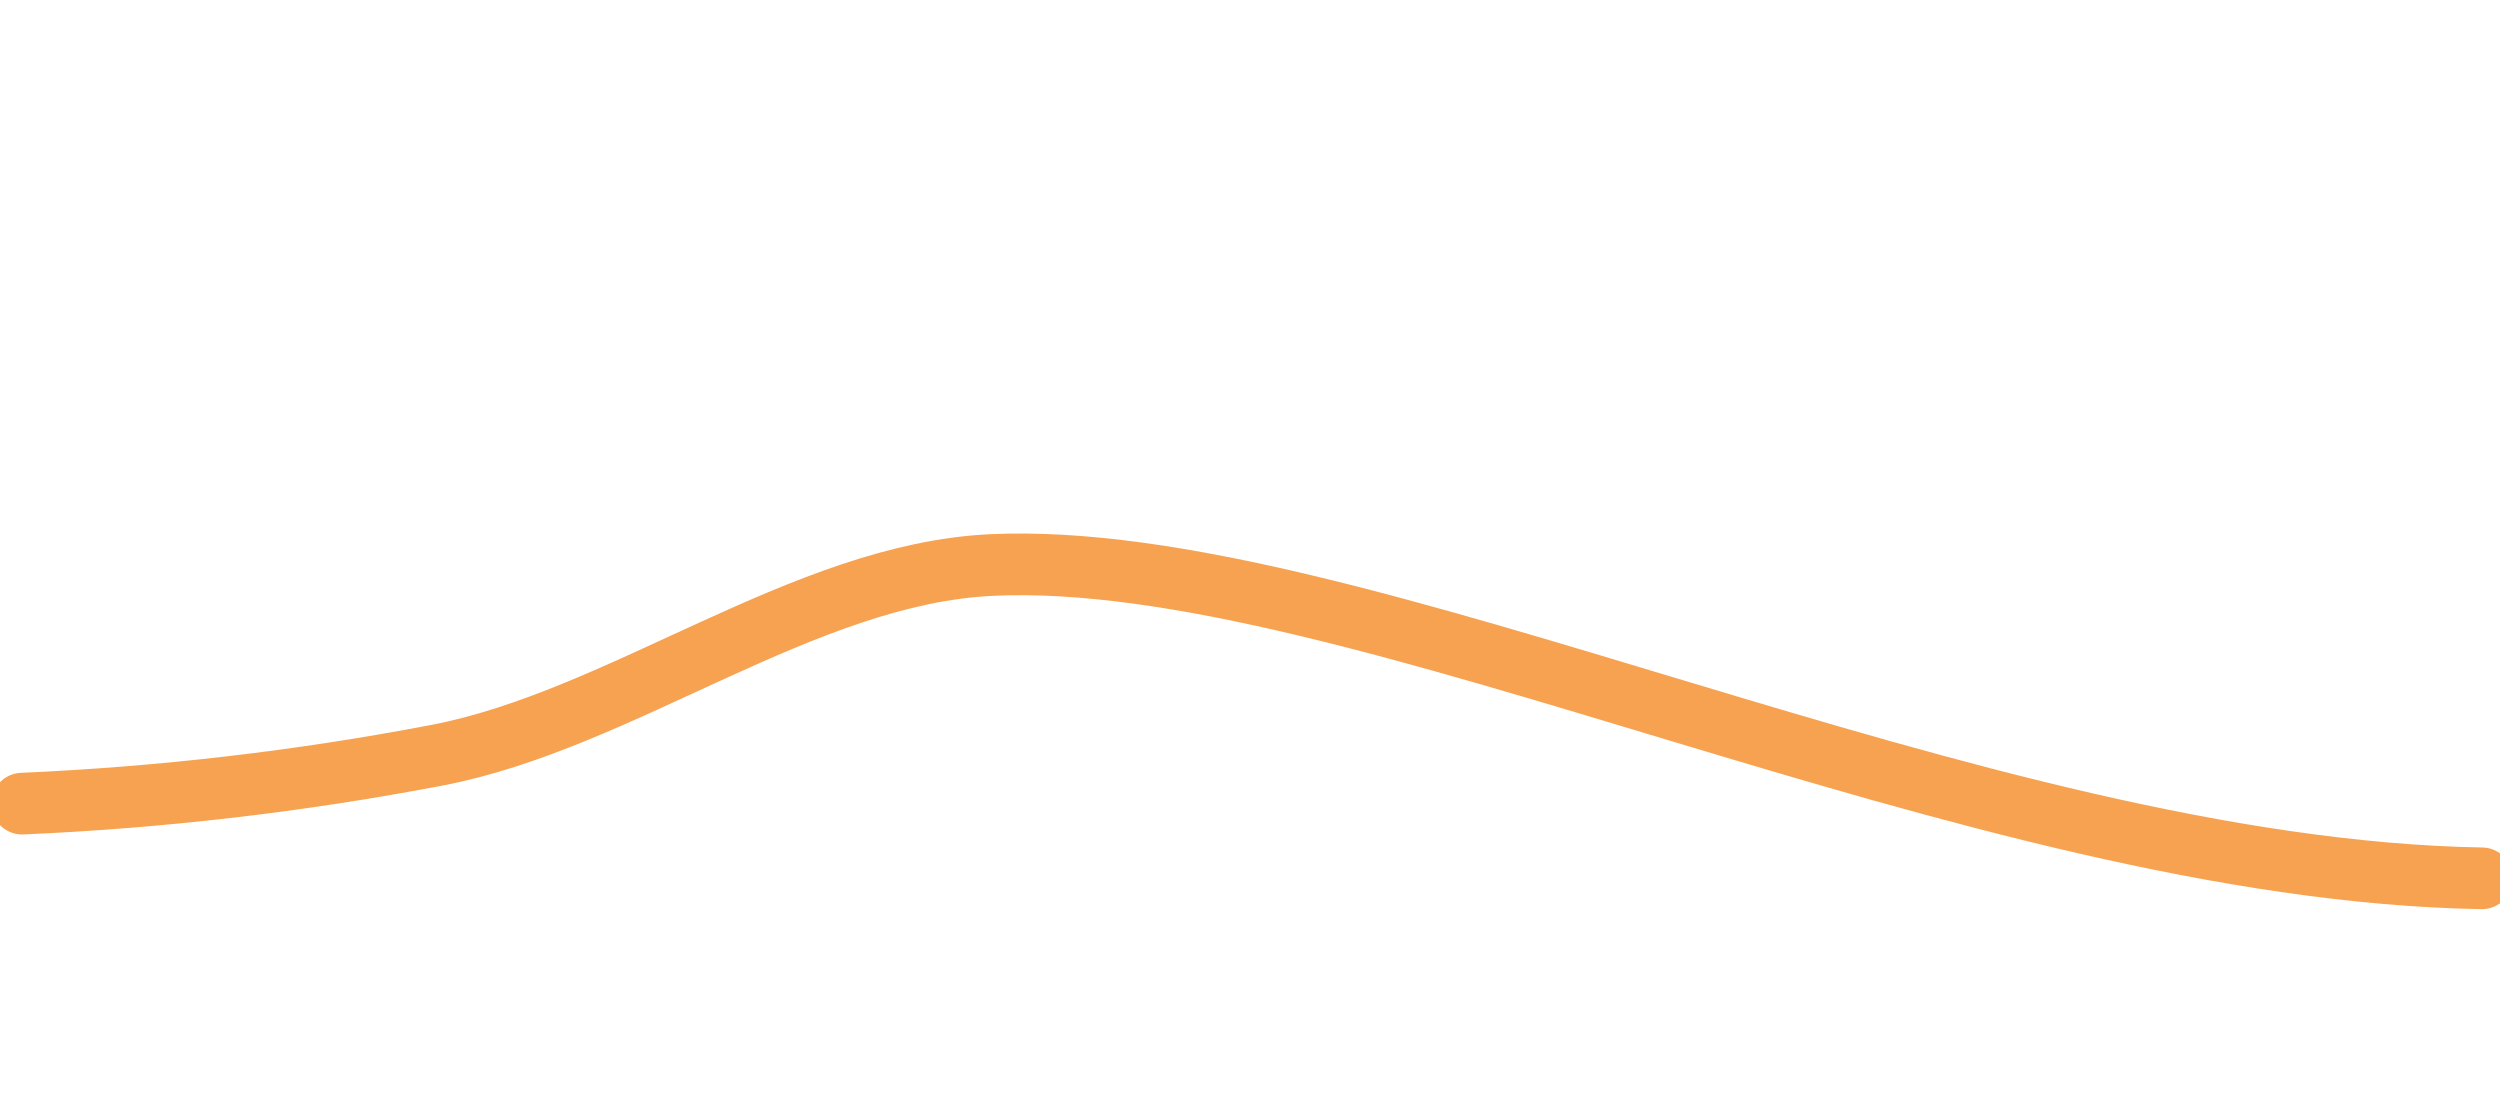
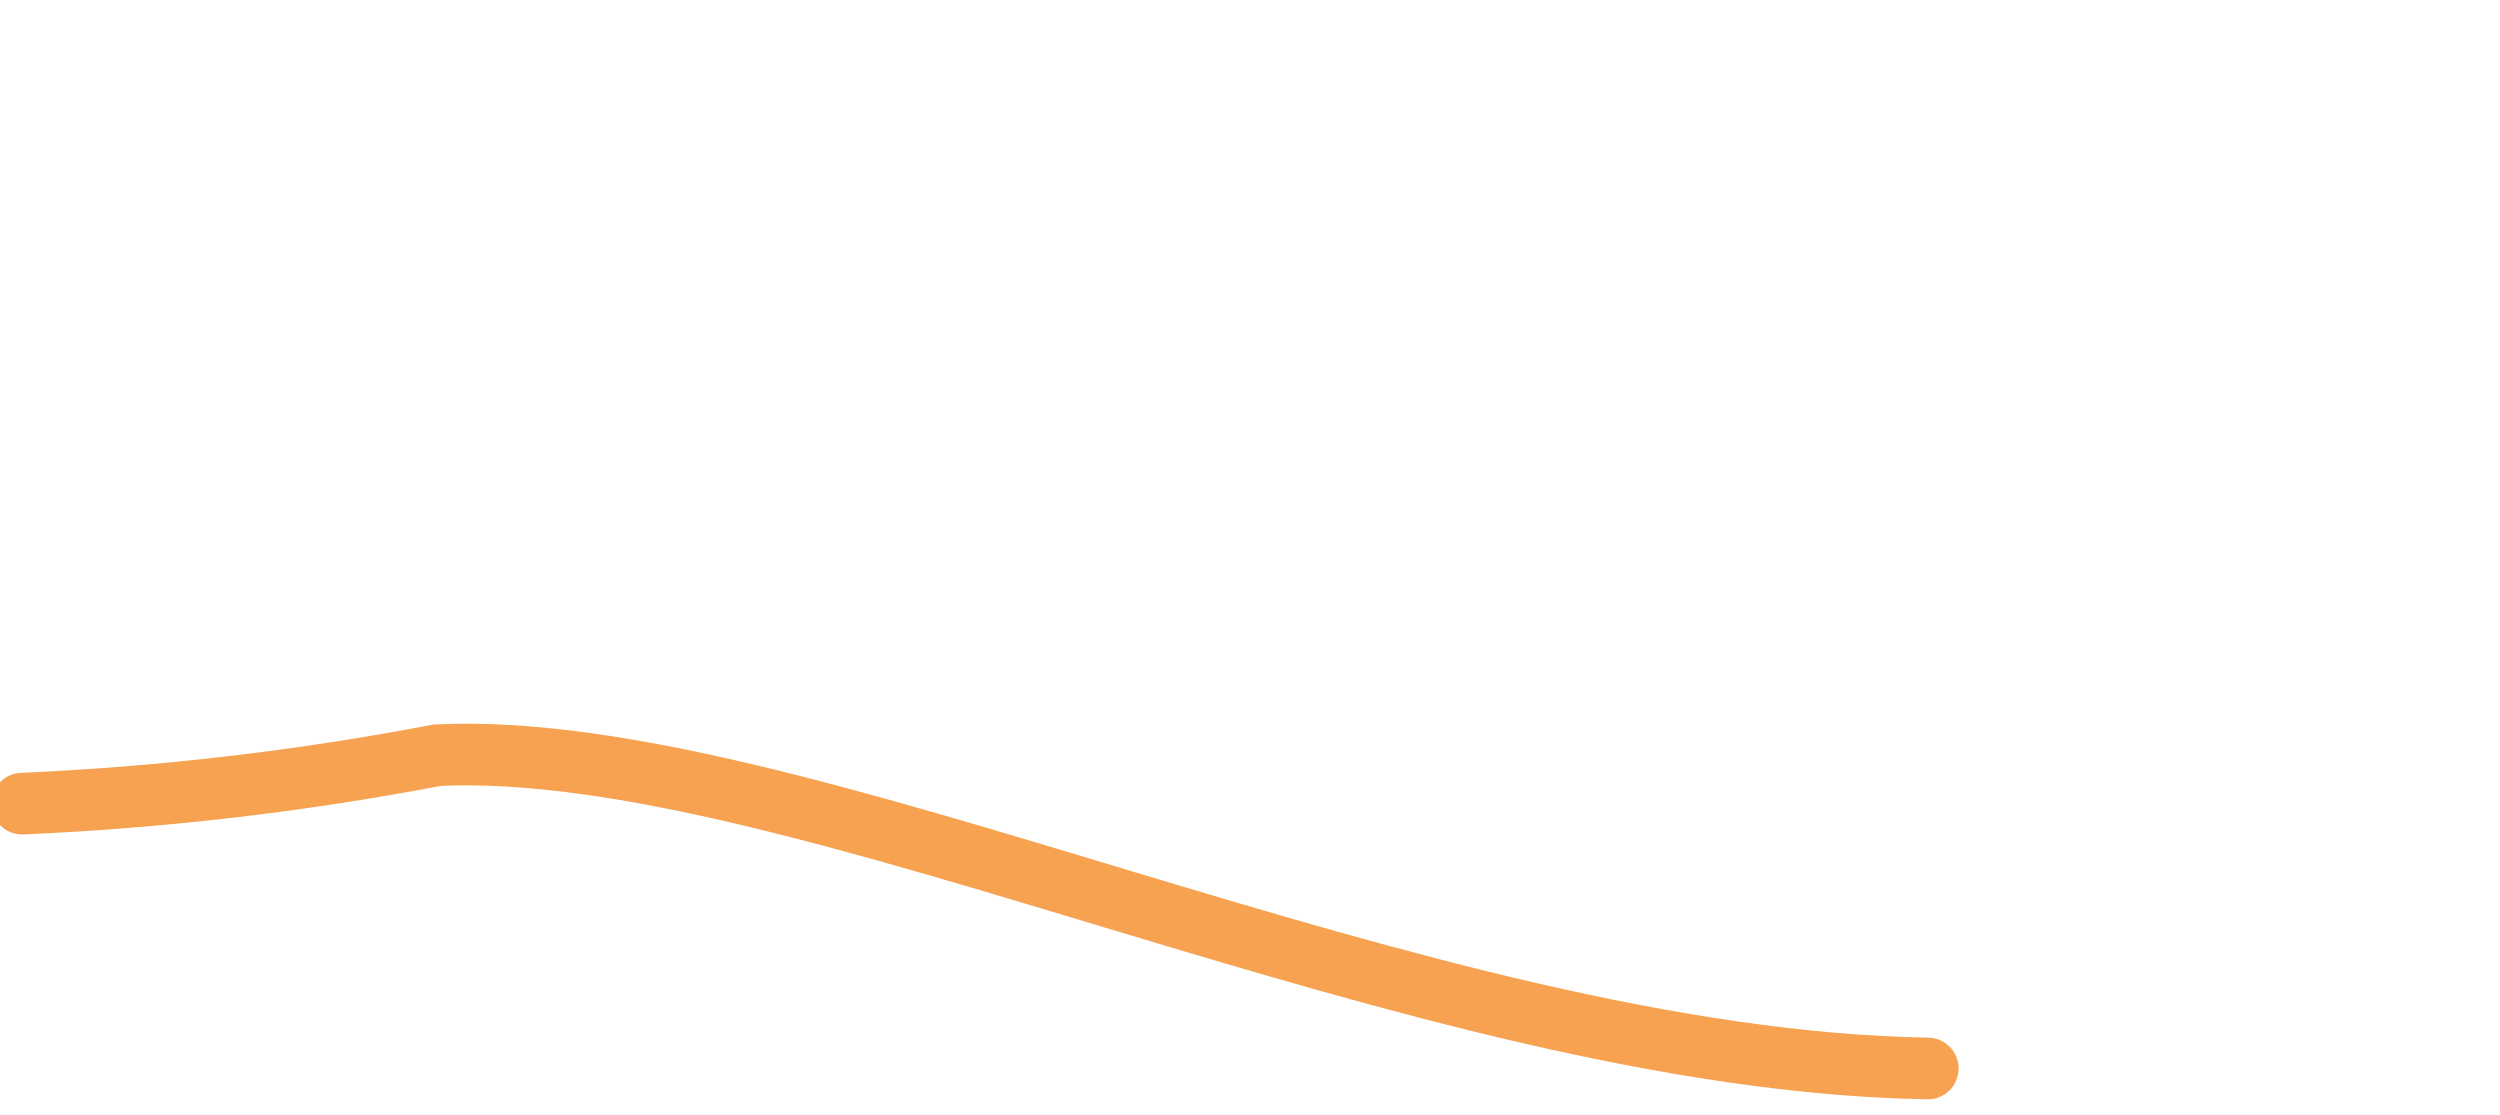
<svg xmlns="http://www.w3.org/2000/svg" version="1.1" id="Layer_1" x="0px" y="0px" viewBox="0 0 810.84 361.51" style="enable-background:new 0 0 810.84 361.51;" xml:space="preserve">
  <style type="text/css">
	.st0{fill:none;stroke:#F6A251;stroke-width:20;stroke-linecap:round;stroke-miterlimit:10;}
</style>
-   <path class="st0" d="M7.18,260.65c45.16-1.98,90.18-7.21,134.58-15.71c59.82-11.45,118.9-58.79,179.72-61.68  c117.41-5.6,318.4,98.8,483.49,101.61" />
+   <path class="st0" d="M7.18,260.65c45.16-1.98,90.18-7.21,134.58-15.71c117.41-5.6,318.4,98.8,483.49,101.61" />
</svg>